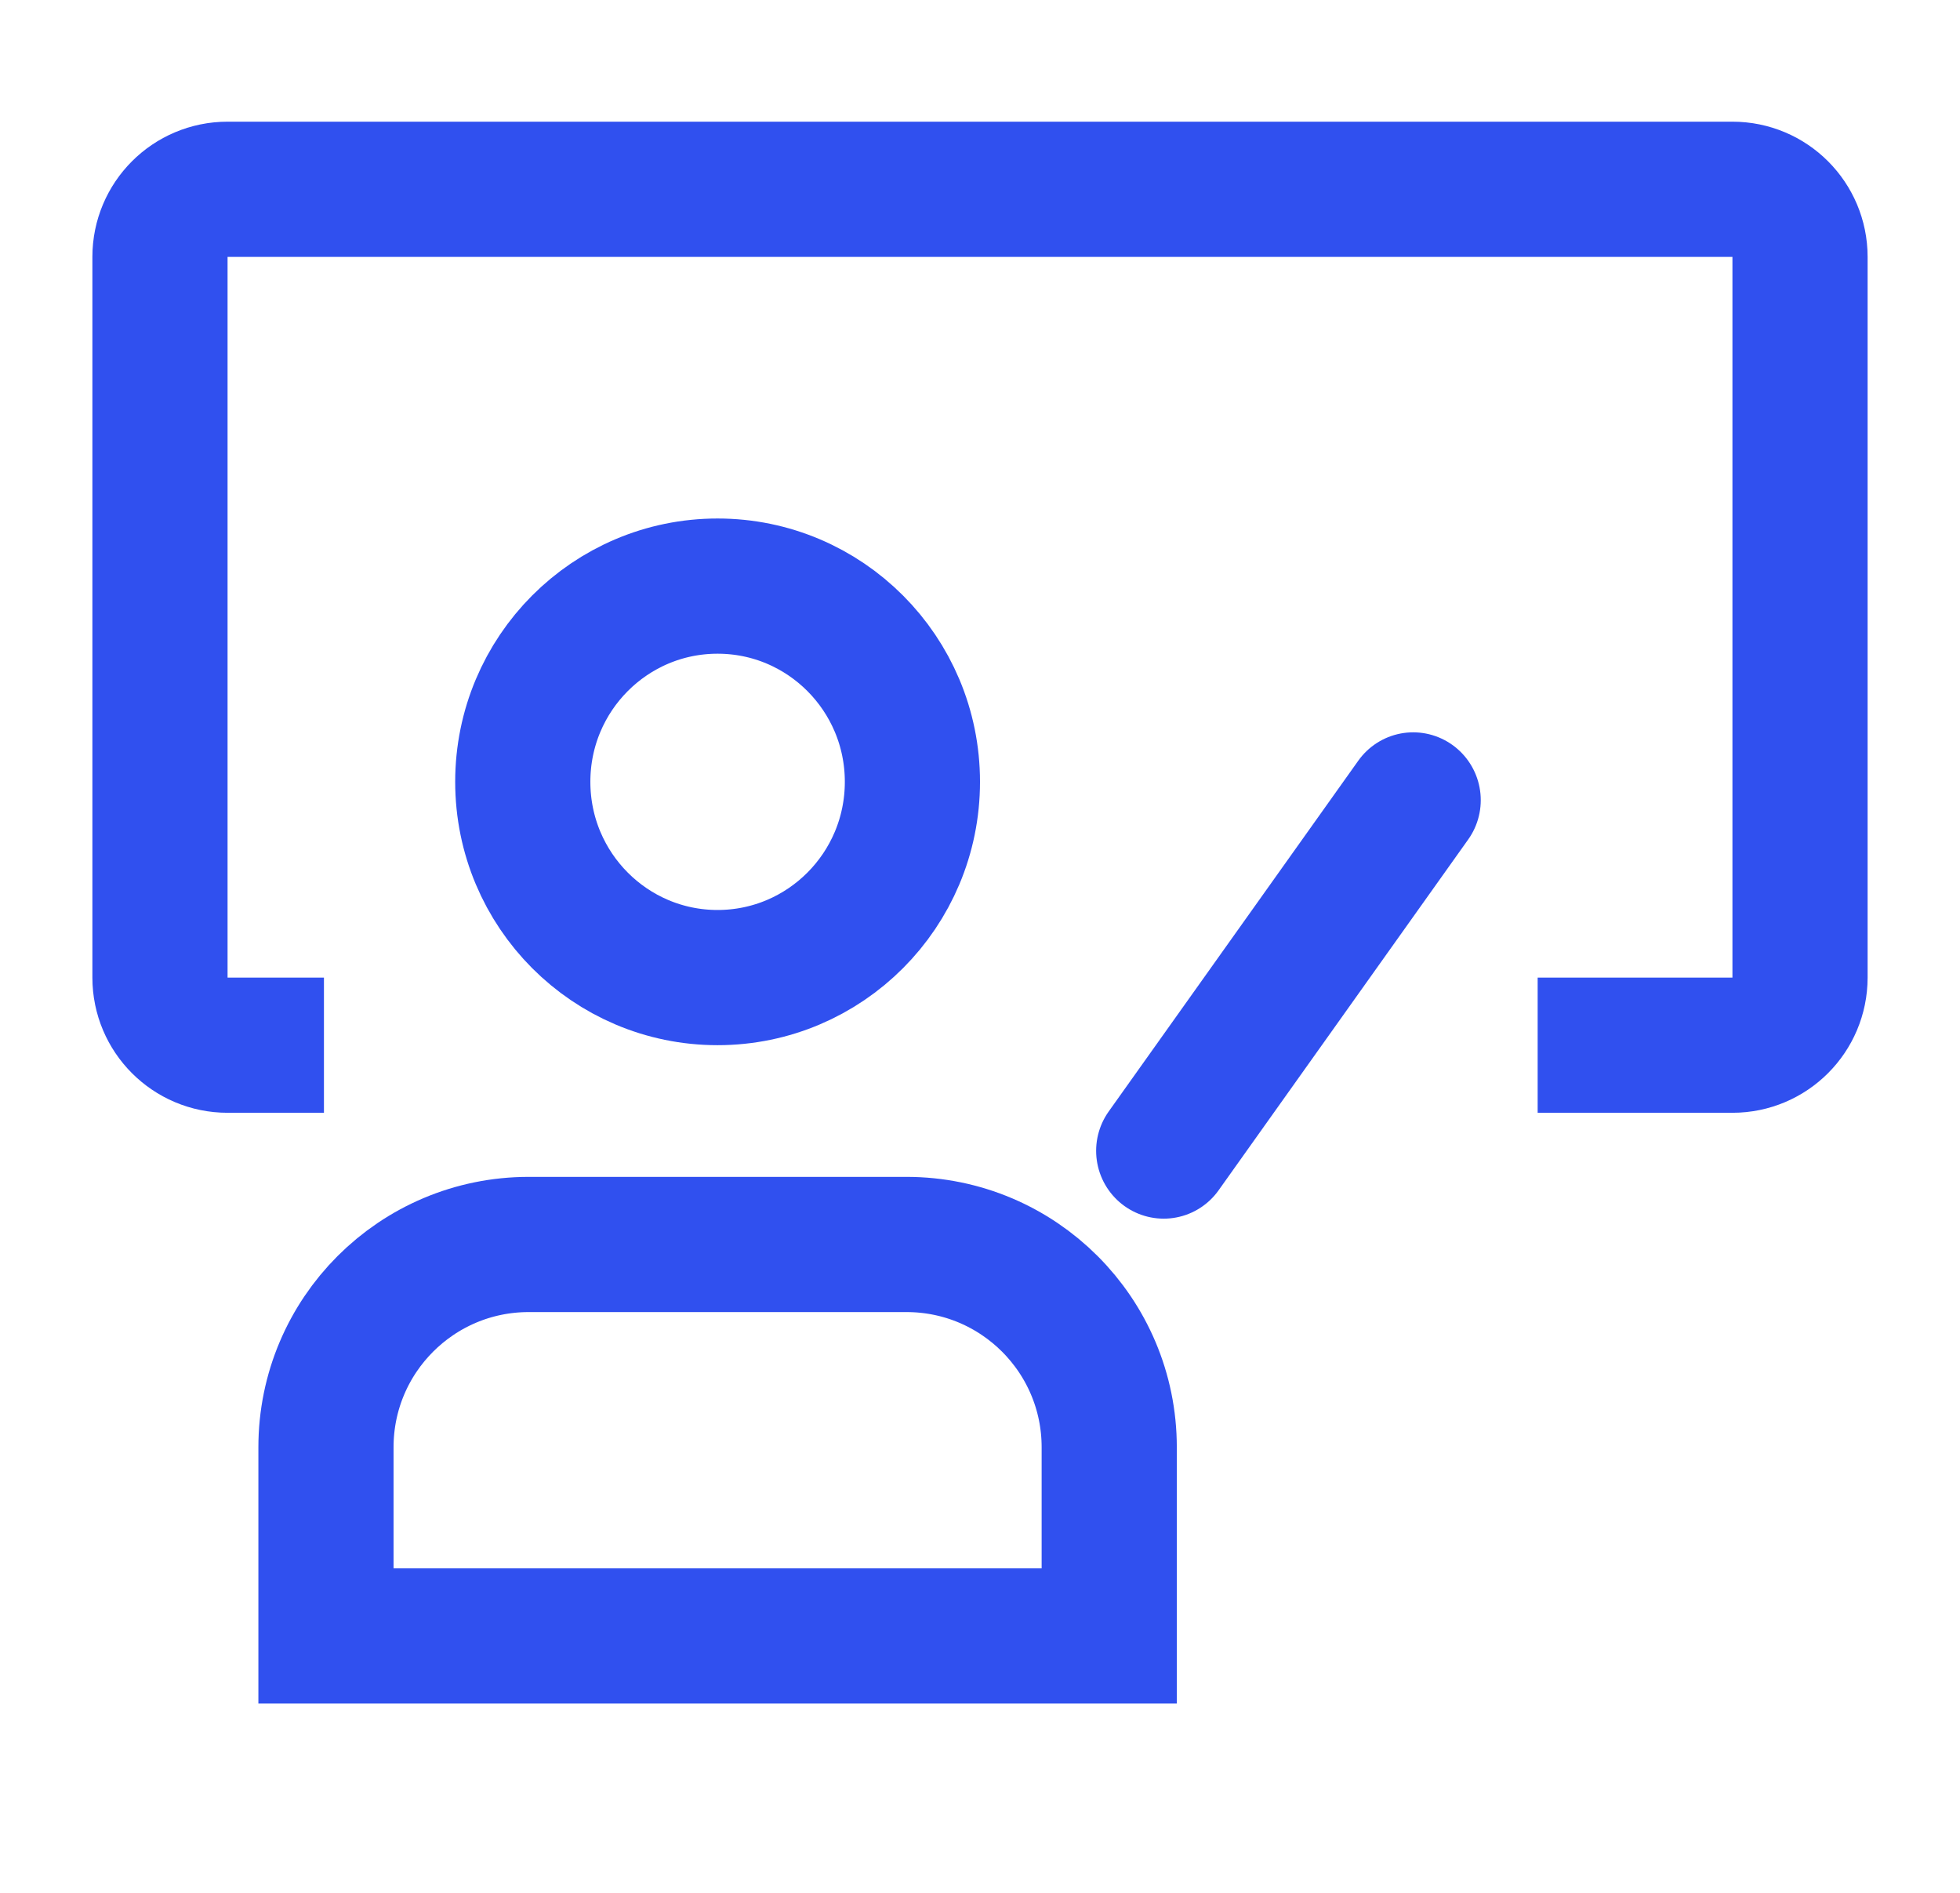
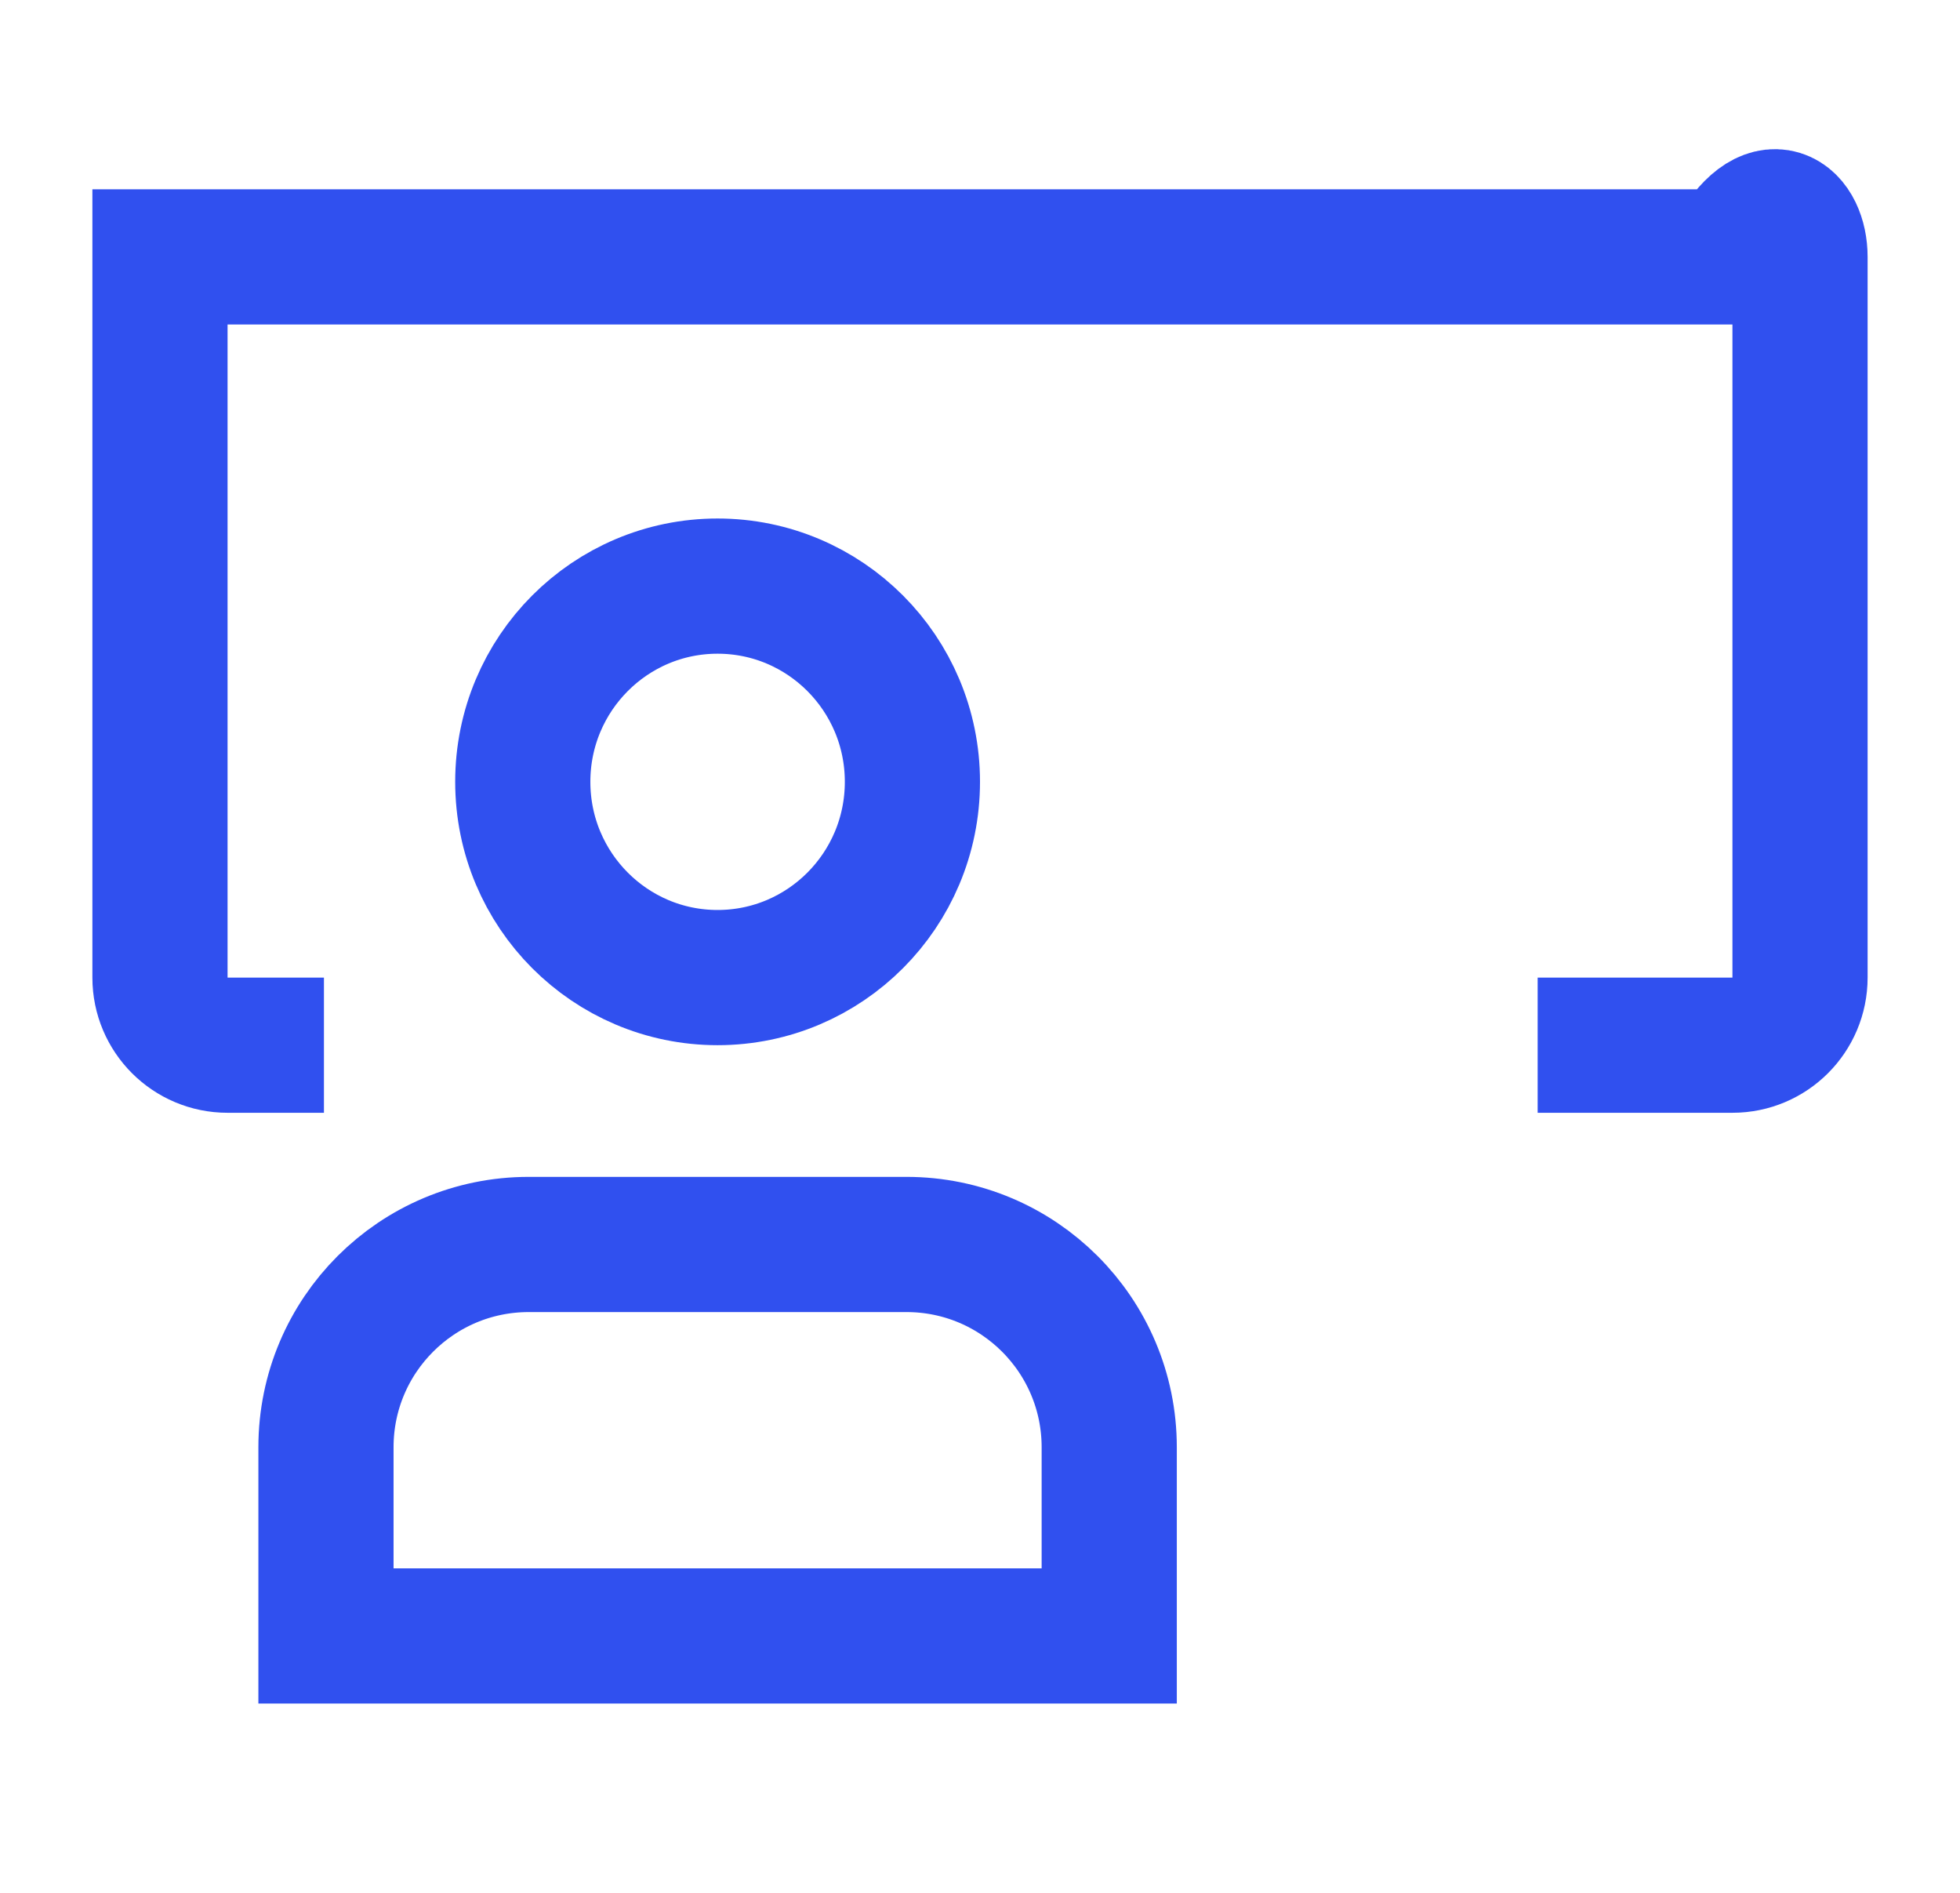
<svg xmlns="http://www.w3.org/2000/svg" width="29" height="28" viewBox="0 0 29 28" fill="none">
  <path d="M13.5 11.565C13.5 13.168 12.206 14.461 10.617 14.461C9.029 14.461 7.735 13.168 7.735 11.565C7.735 9.963 9.029 8.67 10.617 8.67C12.206 8.67 13.5 9.963 13.5 11.565Z" stroke="#3050EF" stroke-width="2" />
  <path d="M7.823 18.409H13.412C15.069 18.409 16.412 19.752 16.412 21.409V24.2H4.823V21.409C4.823 19.752 6.166 18.409 7.823 18.409Z" stroke="#3050EF" stroke-width="2" />
-   <line x1="1" y1="-1" x2="7.368" y2="-1" transform="matrix(0.58 -0.815 0.813 0.583 17.45 18.423)" stroke="#3050EF" stroke-width="2" stroke-linecap="round" stroke-linejoin="round" />
-   <path d="M4.793 15.461H3.367C2.814 15.461 2.367 15.013 2.367 14.461V3.8C2.367 3.248 2.814 2.8 3.367 2.8H25.633C26.186 2.8 26.633 3.248 26.633 3.8V14.461C26.633 15.013 26.186 15.461 25.633 15.461H22.751" stroke="#3050EF" stroke-width="2" />
+   <path d="M4.793 15.461H3.367C2.814 15.461 2.367 15.013 2.367 14.461V3.8H25.633C26.186 2.8 26.633 3.248 26.633 3.8V14.461C26.633 15.013 26.186 15.461 25.633 15.461H22.751" stroke="#3050EF" stroke-width="2" />
</svg>